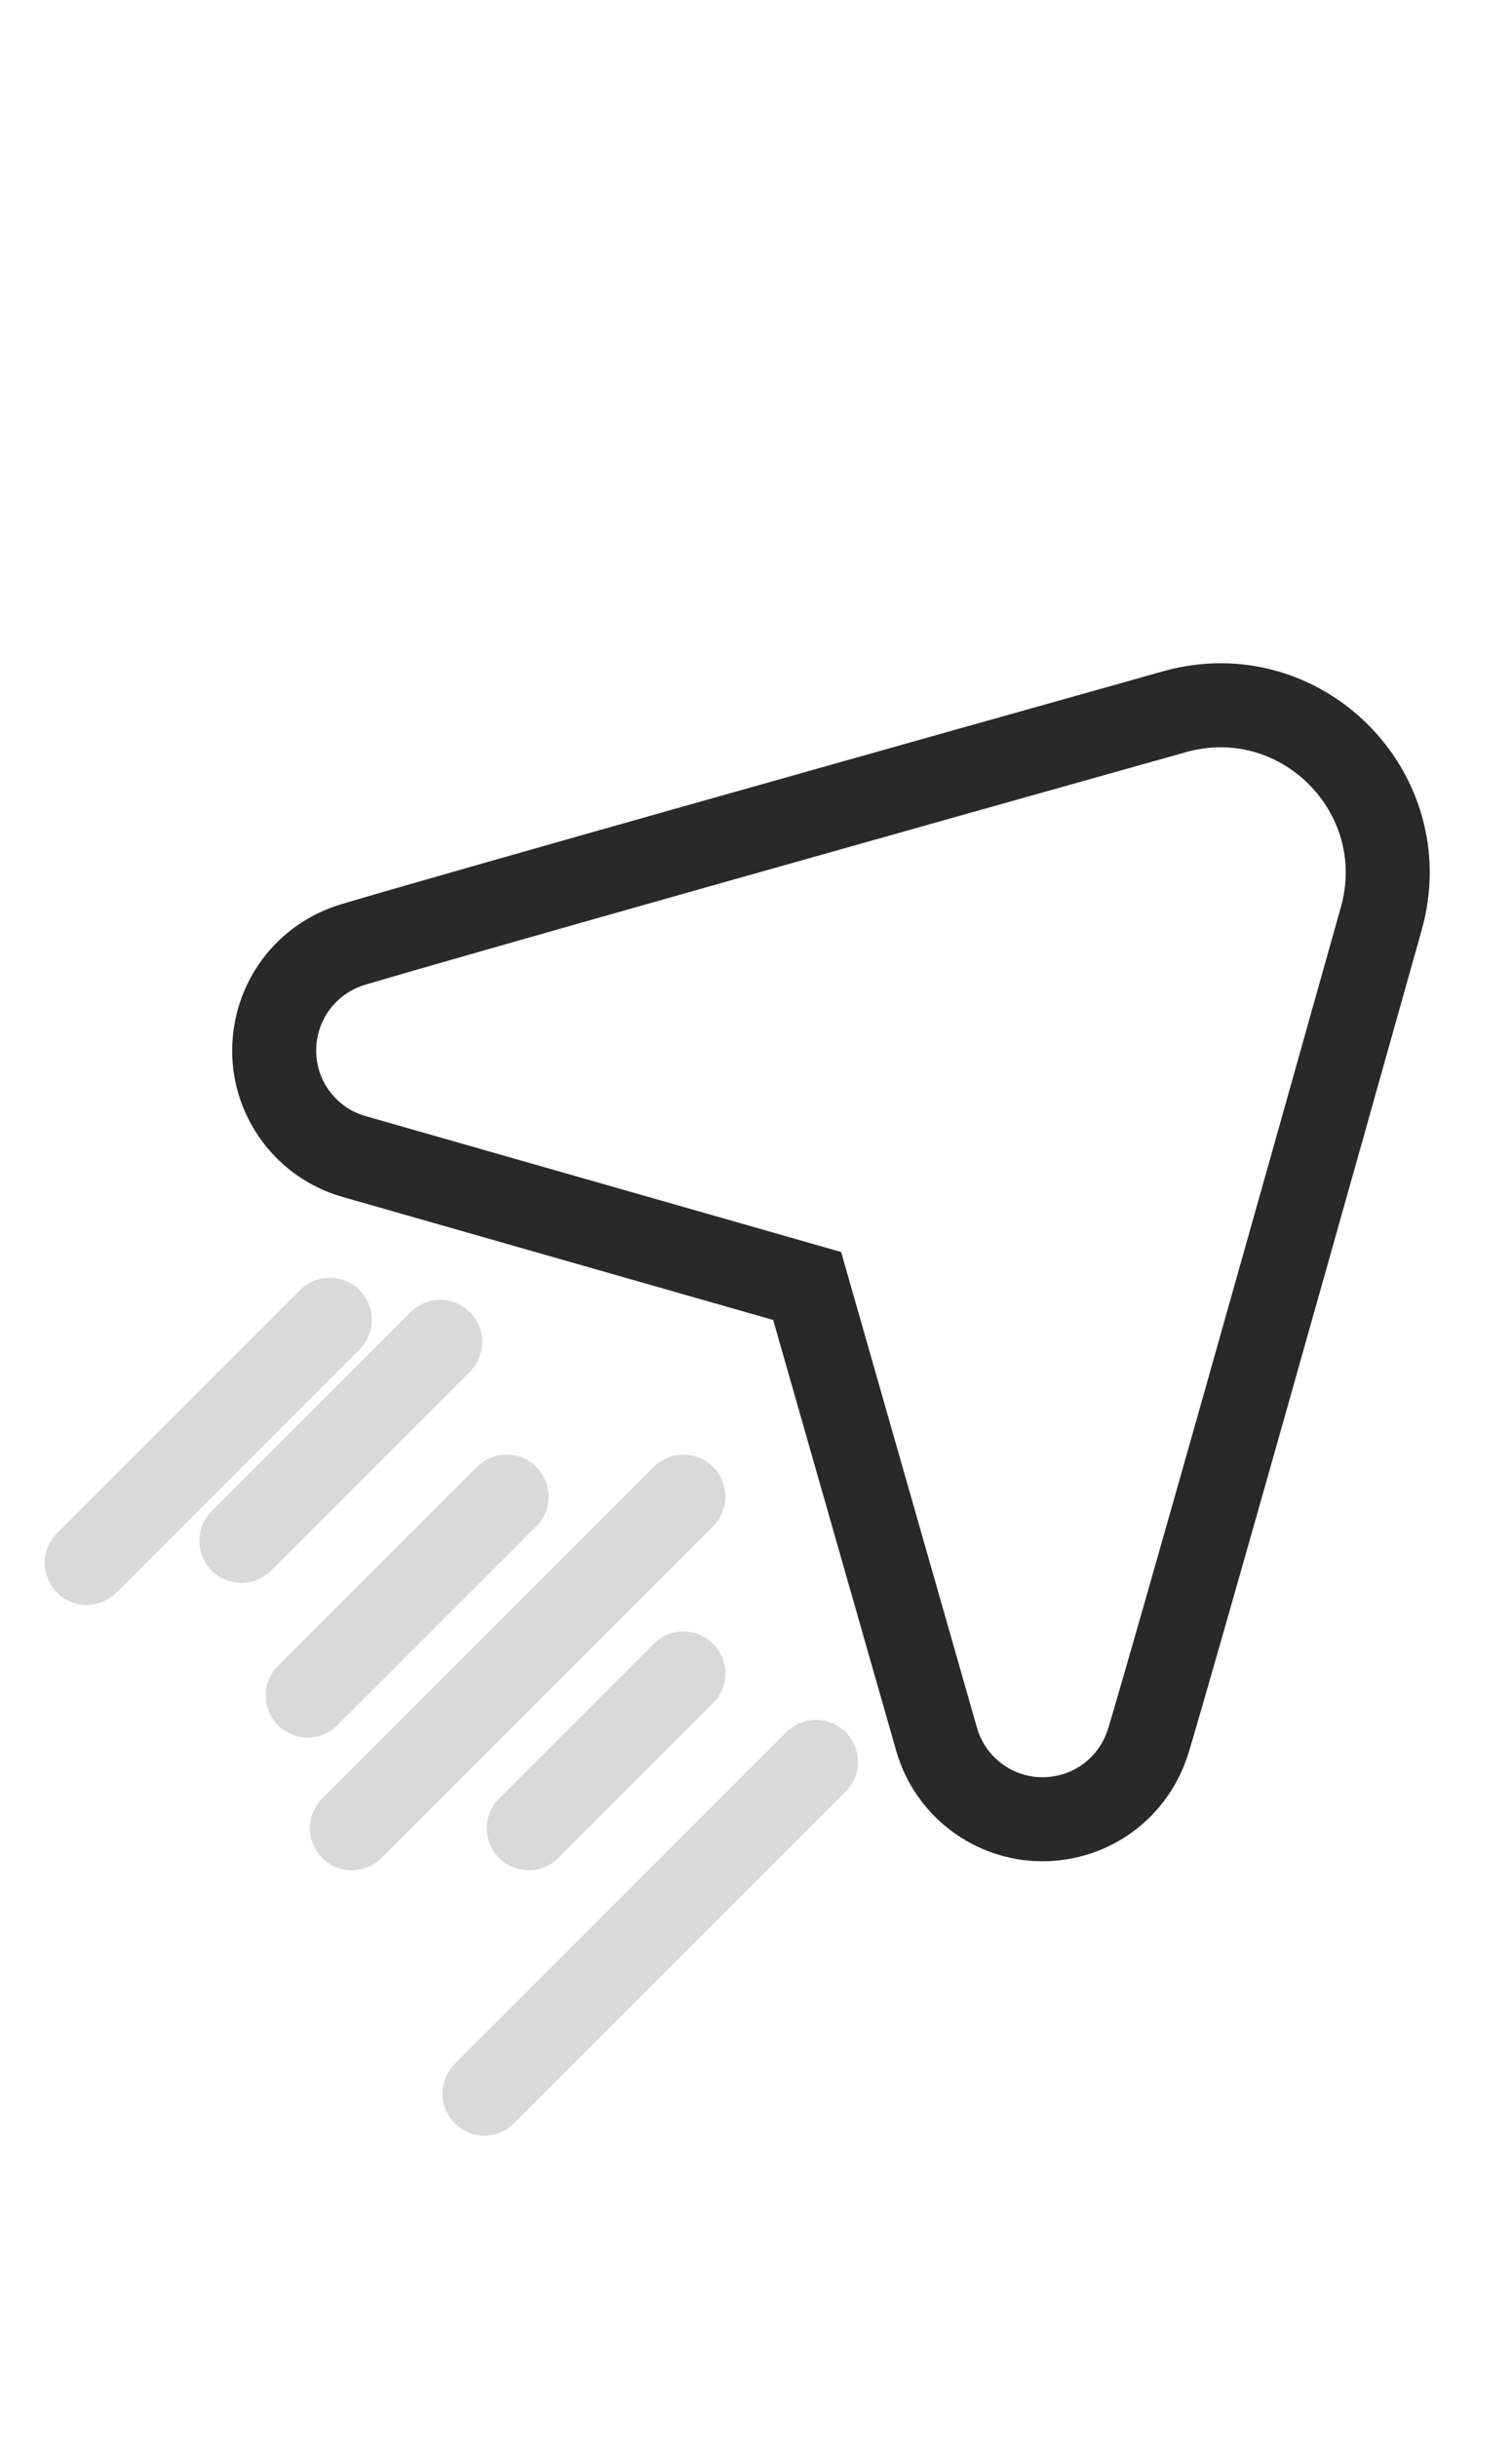
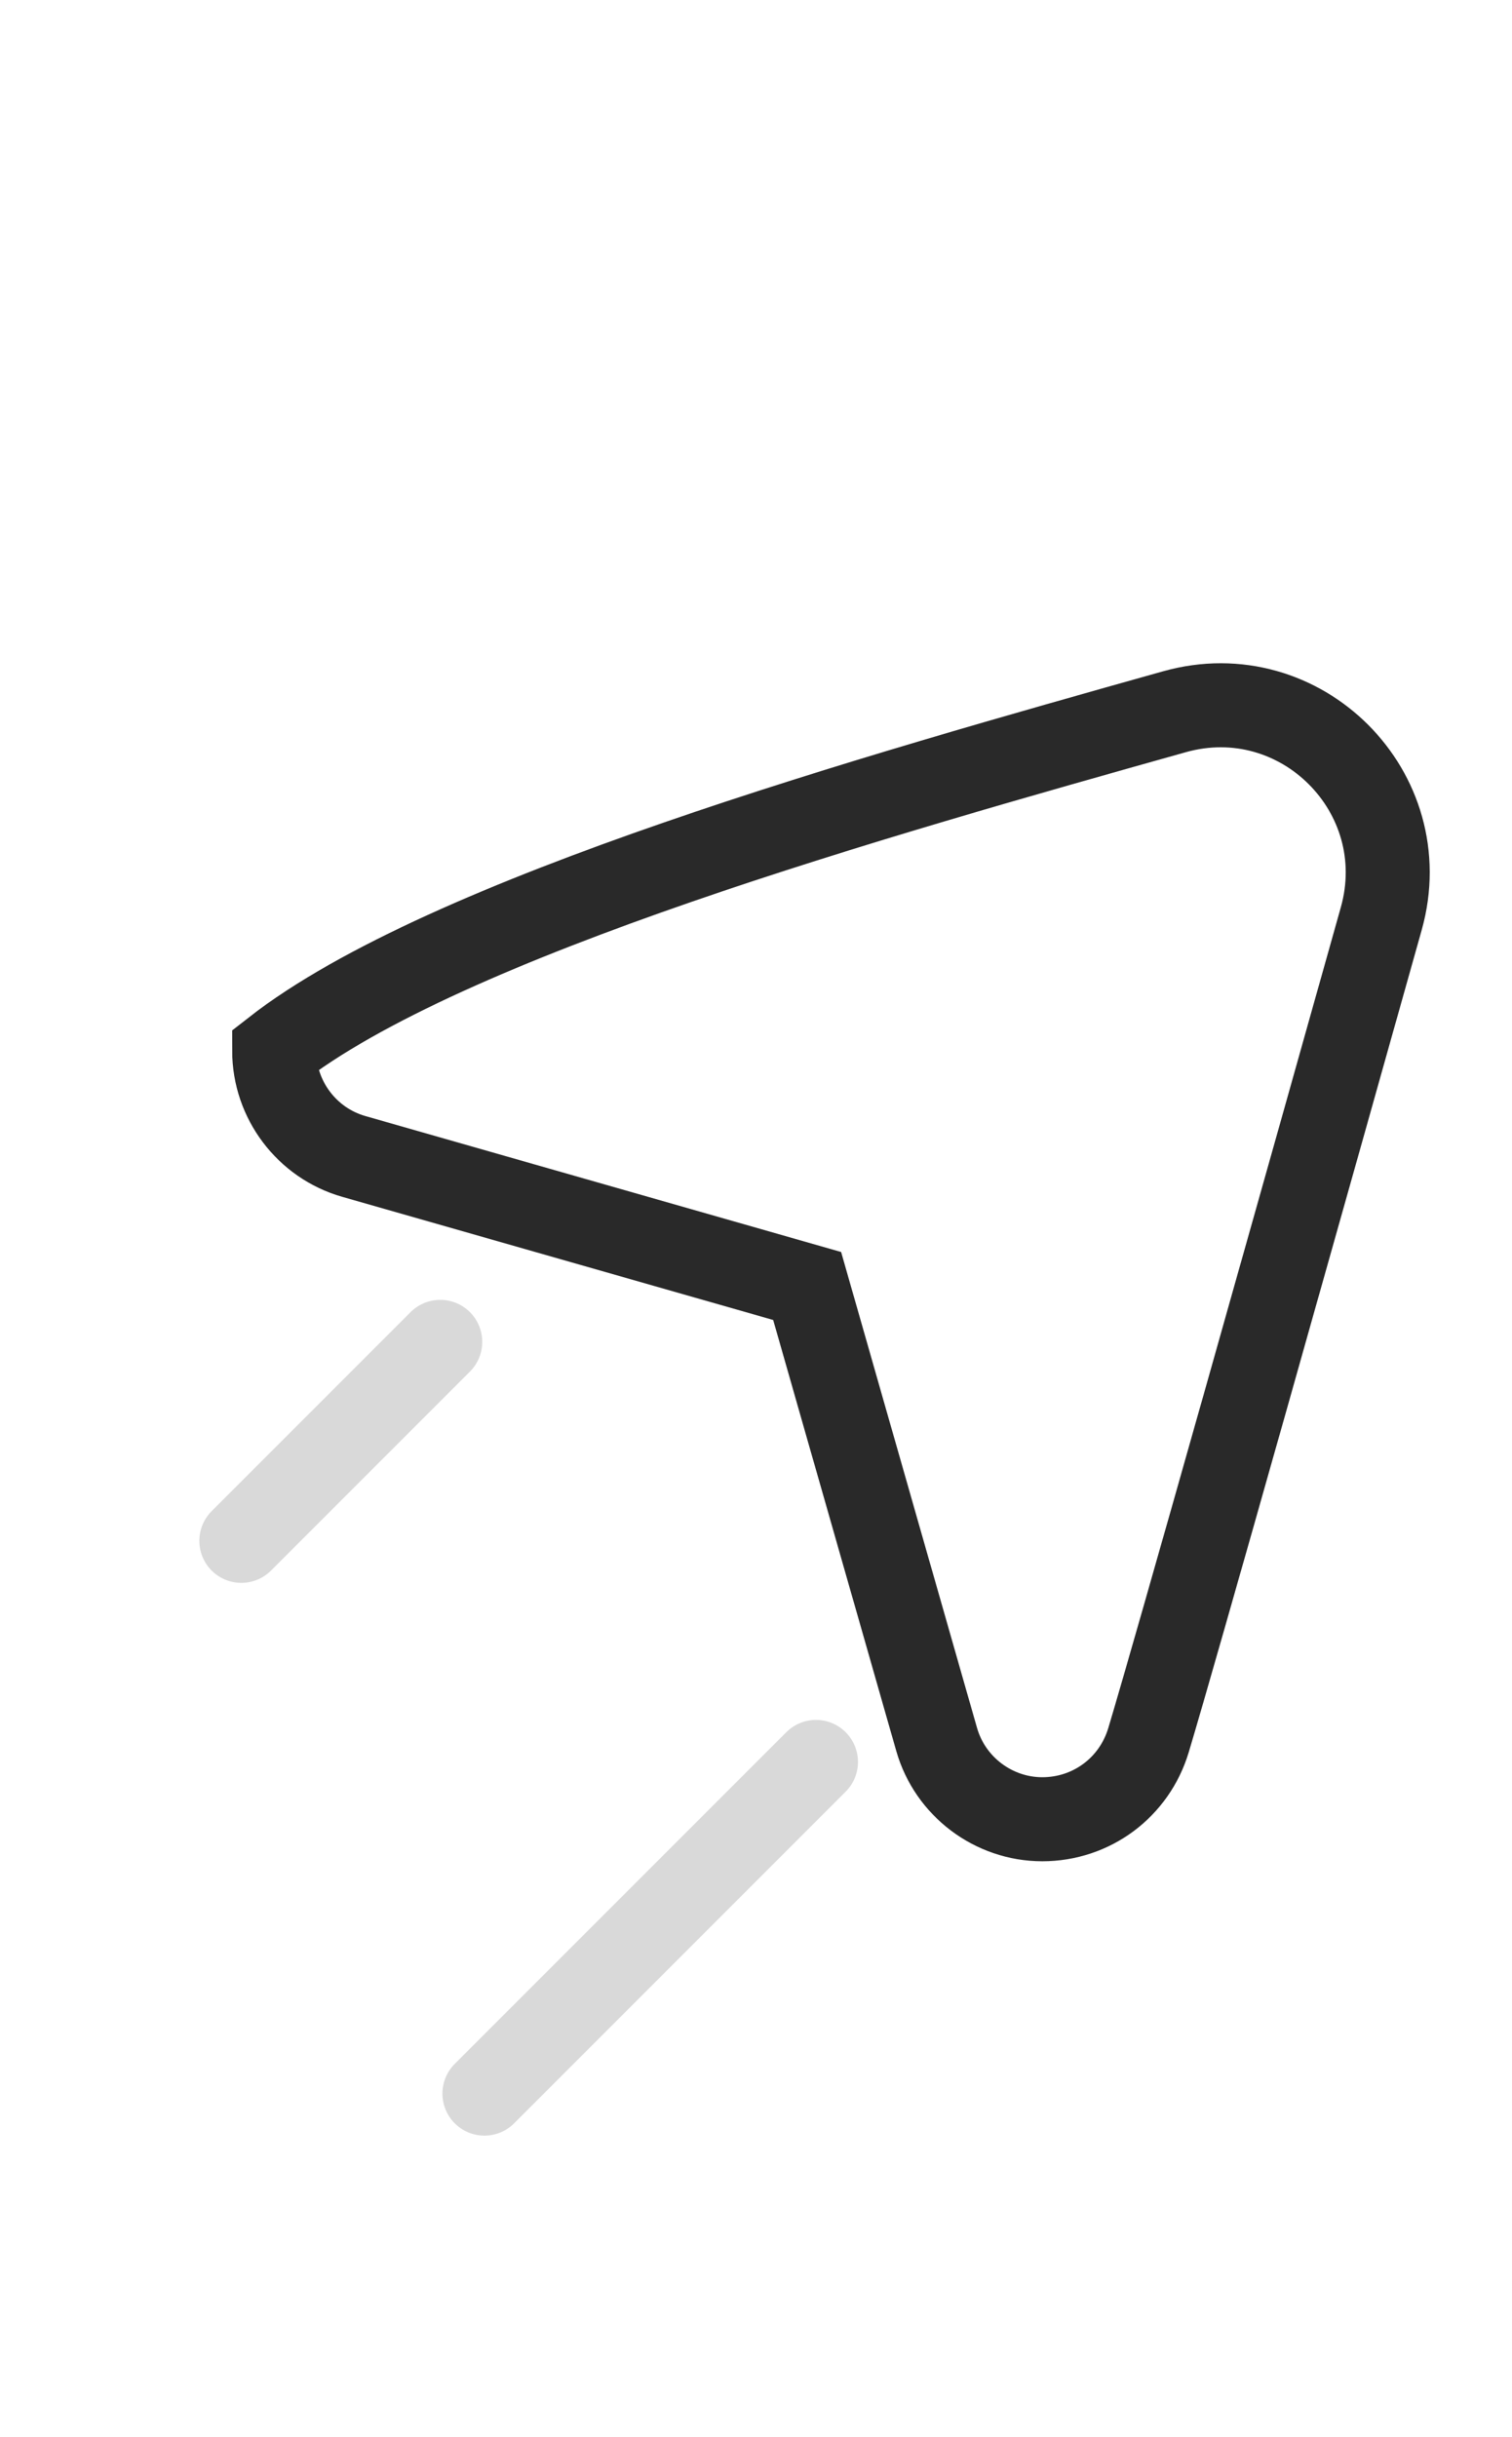
<svg xmlns="http://www.w3.org/2000/svg" width="18" height="29" viewBox="0 0 18 29" fill="none">
-   <path d="M12.408 21.65C11.827 21.65 11.311 21.26 11.151 20.702L9.609 15.304L4.211 13.762C3.653 13.603 3.264 13.086 3.264 12.506C3.264 11.918 3.642 11.409 4.205 11.24C5.304 10.911 10.45 9.462 13.982 8.47C15.484 8.048 16.865 9.43 16.444 10.931C15.452 14.463 14.003 19.61 13.673 20.708C13.504 21.271 12.996 21.65 12.408 21.65Z" stroke="#292929" />
+   <path d="M12.408 21.65C11.827 21.65 11.311 21.26 11.151 20.702L9.609 15.304L4.211 13.762C3.653 13.603 3.264 13.086 3.264 12.506C5.304 10.911 10.45 9.462 13.982 8.47C15.484 8.048 16.865 9.43 16.444 10.931C15.452 14.463 14.003 19.61 13.673 20.708C13.504 21.271 12.996 21.65 12.408 21.65Z" stroke="#292929" />
  <path d="M9.714 20.968L5.767 24.915" stroke="#D9D9D9" stroke-linecap="round" />
-   <path d="M8.136 19.915L6.294 21.757" stroke="#D9D9D9" stroke-linecap="round" />
  <path d="M5.241 15.969L2.873 18.337" stroke="#D9D9D9" stroke-linecap="round" />
-   <path d="M6.031 17.811L3.663 20.178" stroke="#D9D9D9" stroke-linecap="round" />
-   <path d="M8.136 17.811L4.189 21.757" stroke="#D9D9D9" stroke-linecap="round" />
-   <path d="M3.926 15.706L1.032 18.6" stroke="#D9D9D9" stroke-linecap="round" />
</svg>